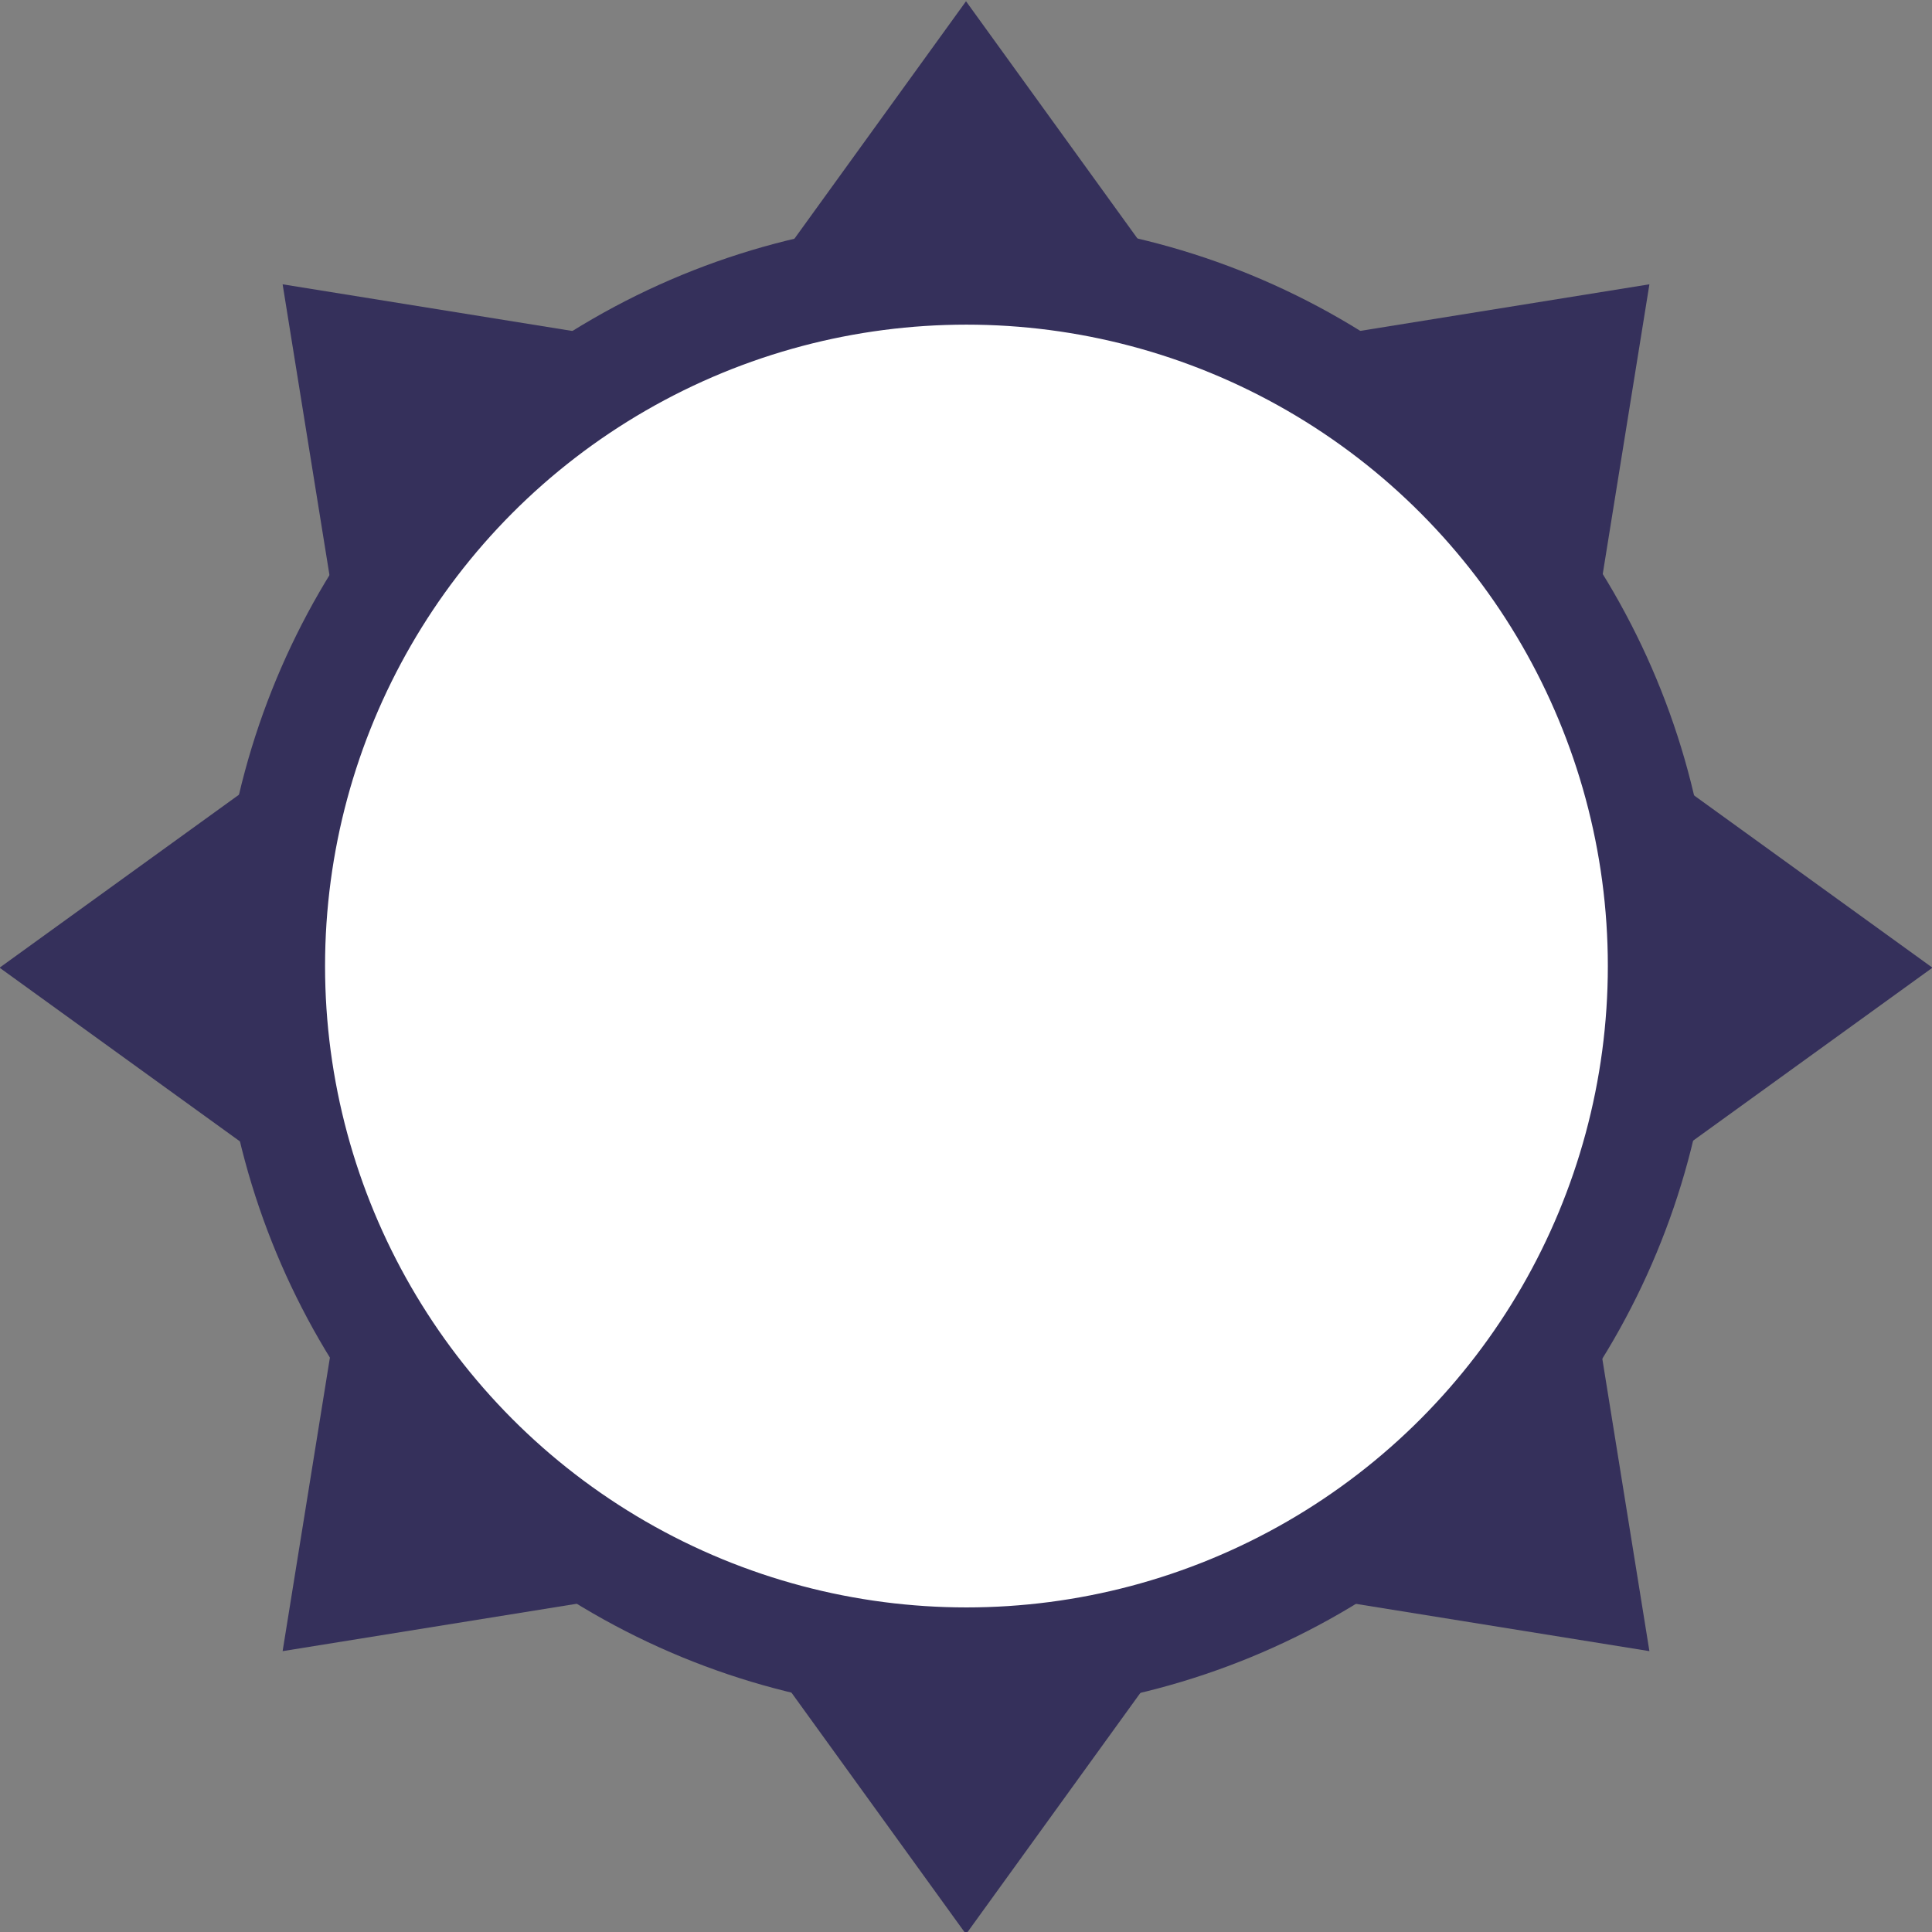
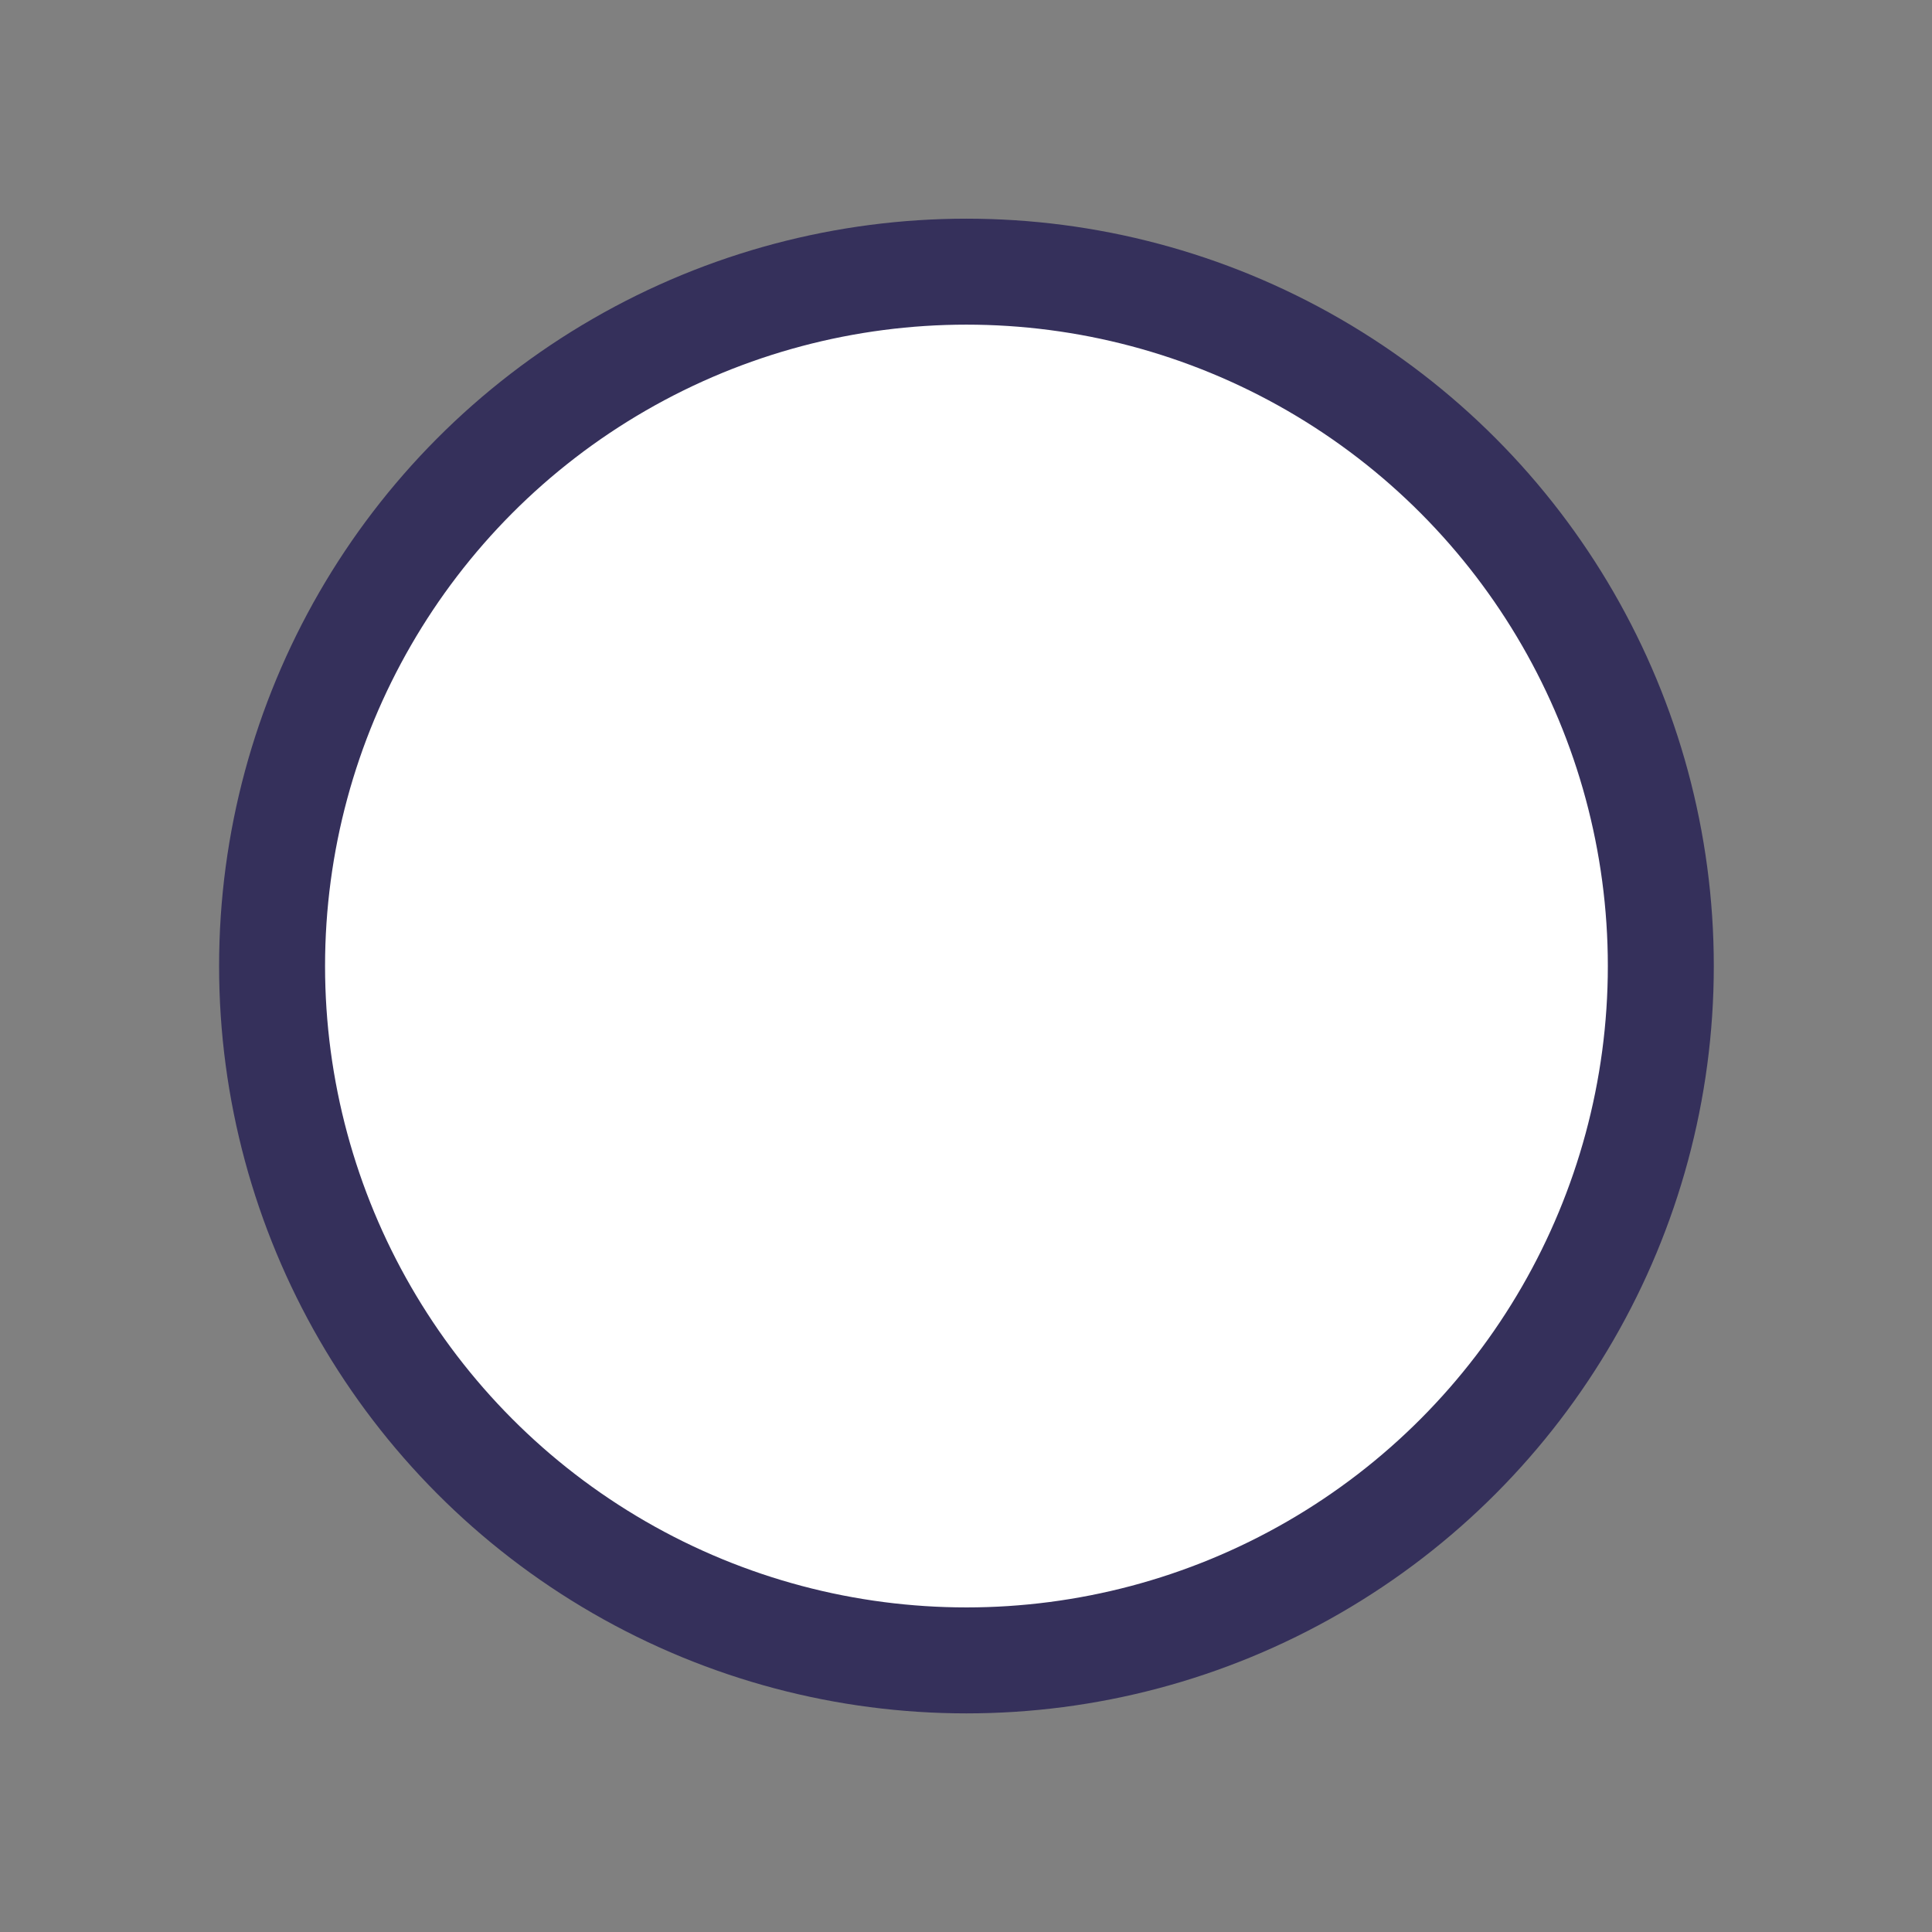
<svg xmlns="http://www.w3.org/2000/svg" width="32.345mm" height="32.345mm" version="1.1" viewBox="0 0 32.345 32.345">
  <rect x="0" y="0" width="32.345" height="32.345" fill="#808080" stroke="none" />
  <g transform="translate(-107.99 -97.784)">
    <g transform="translate(152.52 39.273)">
-       <path transform="matrix(.779 0 0 .779 -13.839 7.397)" d="m-3.95 101.1-9.218-1.485-5.469 7.568-5.469-7.568-9.218 1.485 1.485-9.219-7.568-5.469 7.568-5.469-1.485-9.218 9.218 1.485 5.469-7.568 5.469 7.568 9.218-1.485-1.485 9.218 7.568 5.469-7.568 5.469z" fill="#35305b" />
      <circle cx="-28.35" cy="74.684" r="11.625" fill="#fff" stroke="#35305b" stroke-linecap="round" stroke-linejoin="round" stroke-width="1.774" />
    </g>
  </g>
</svg>